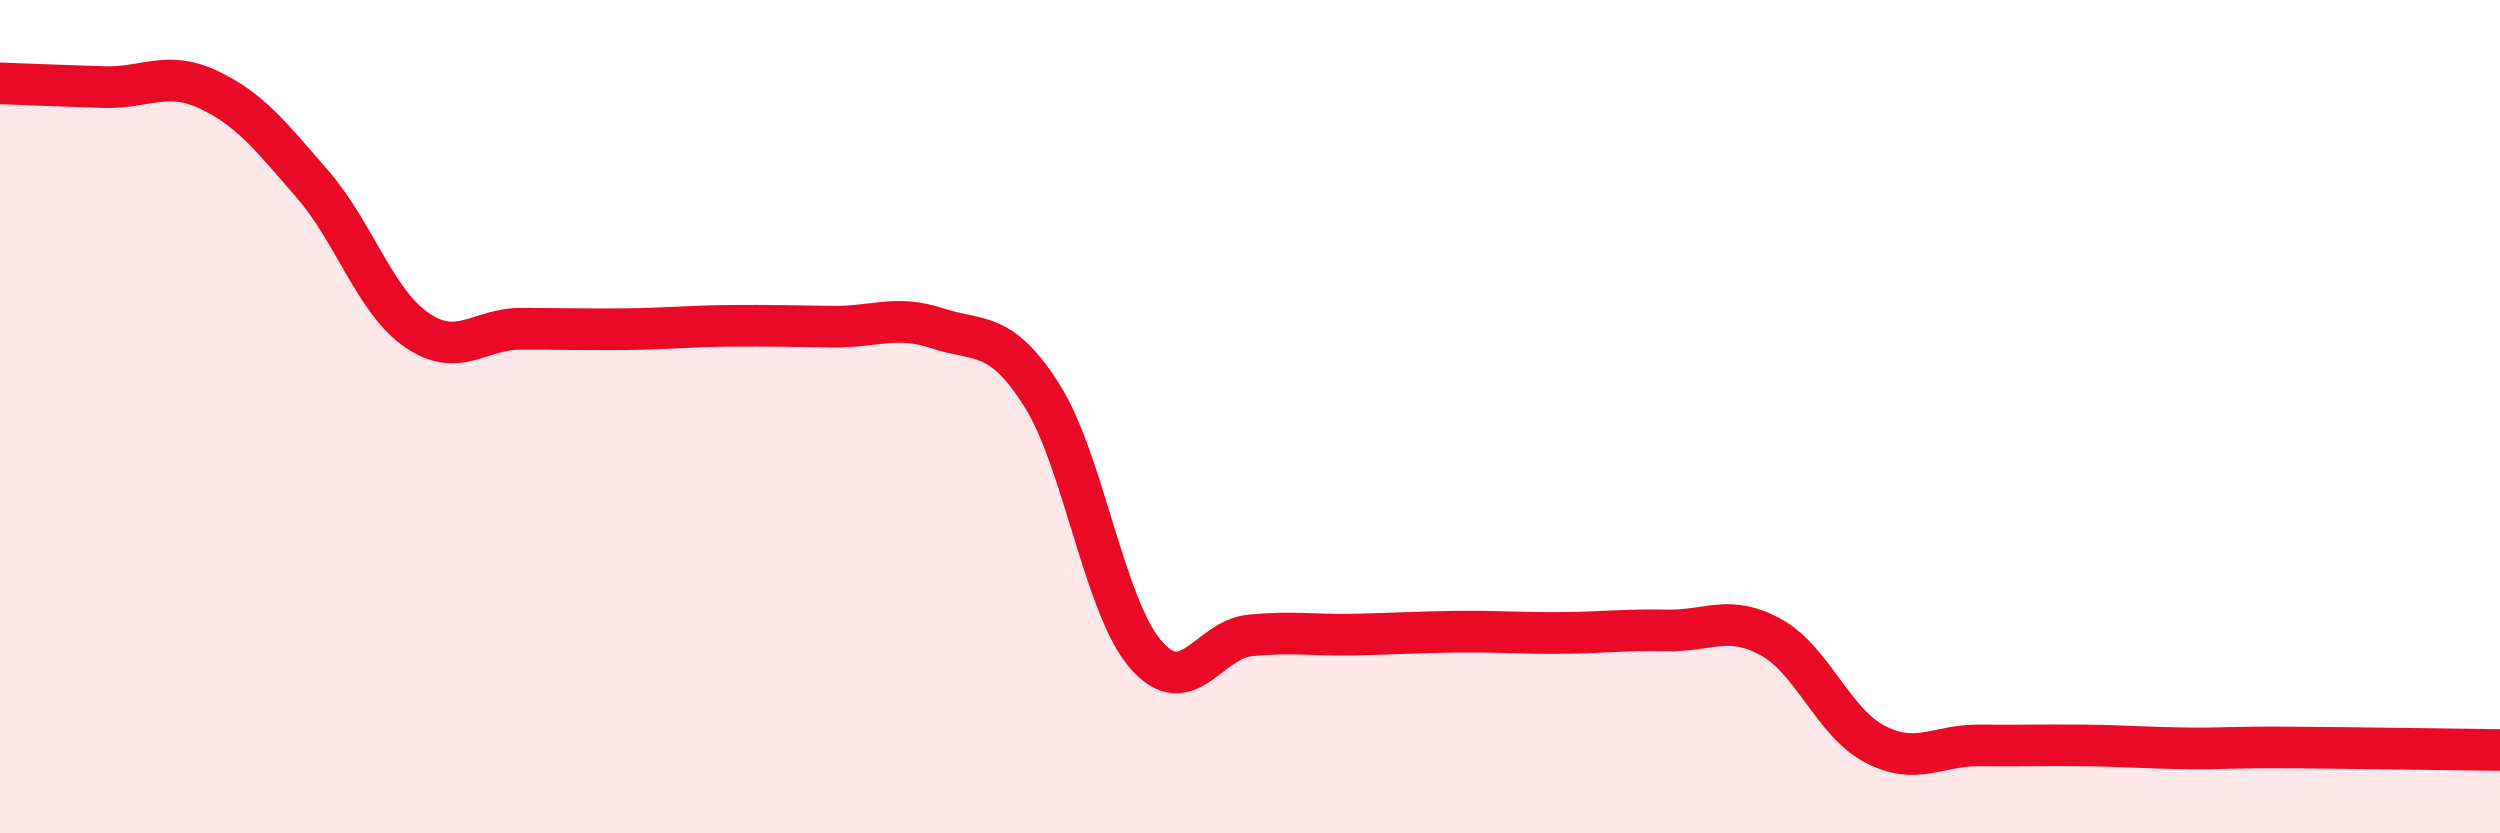
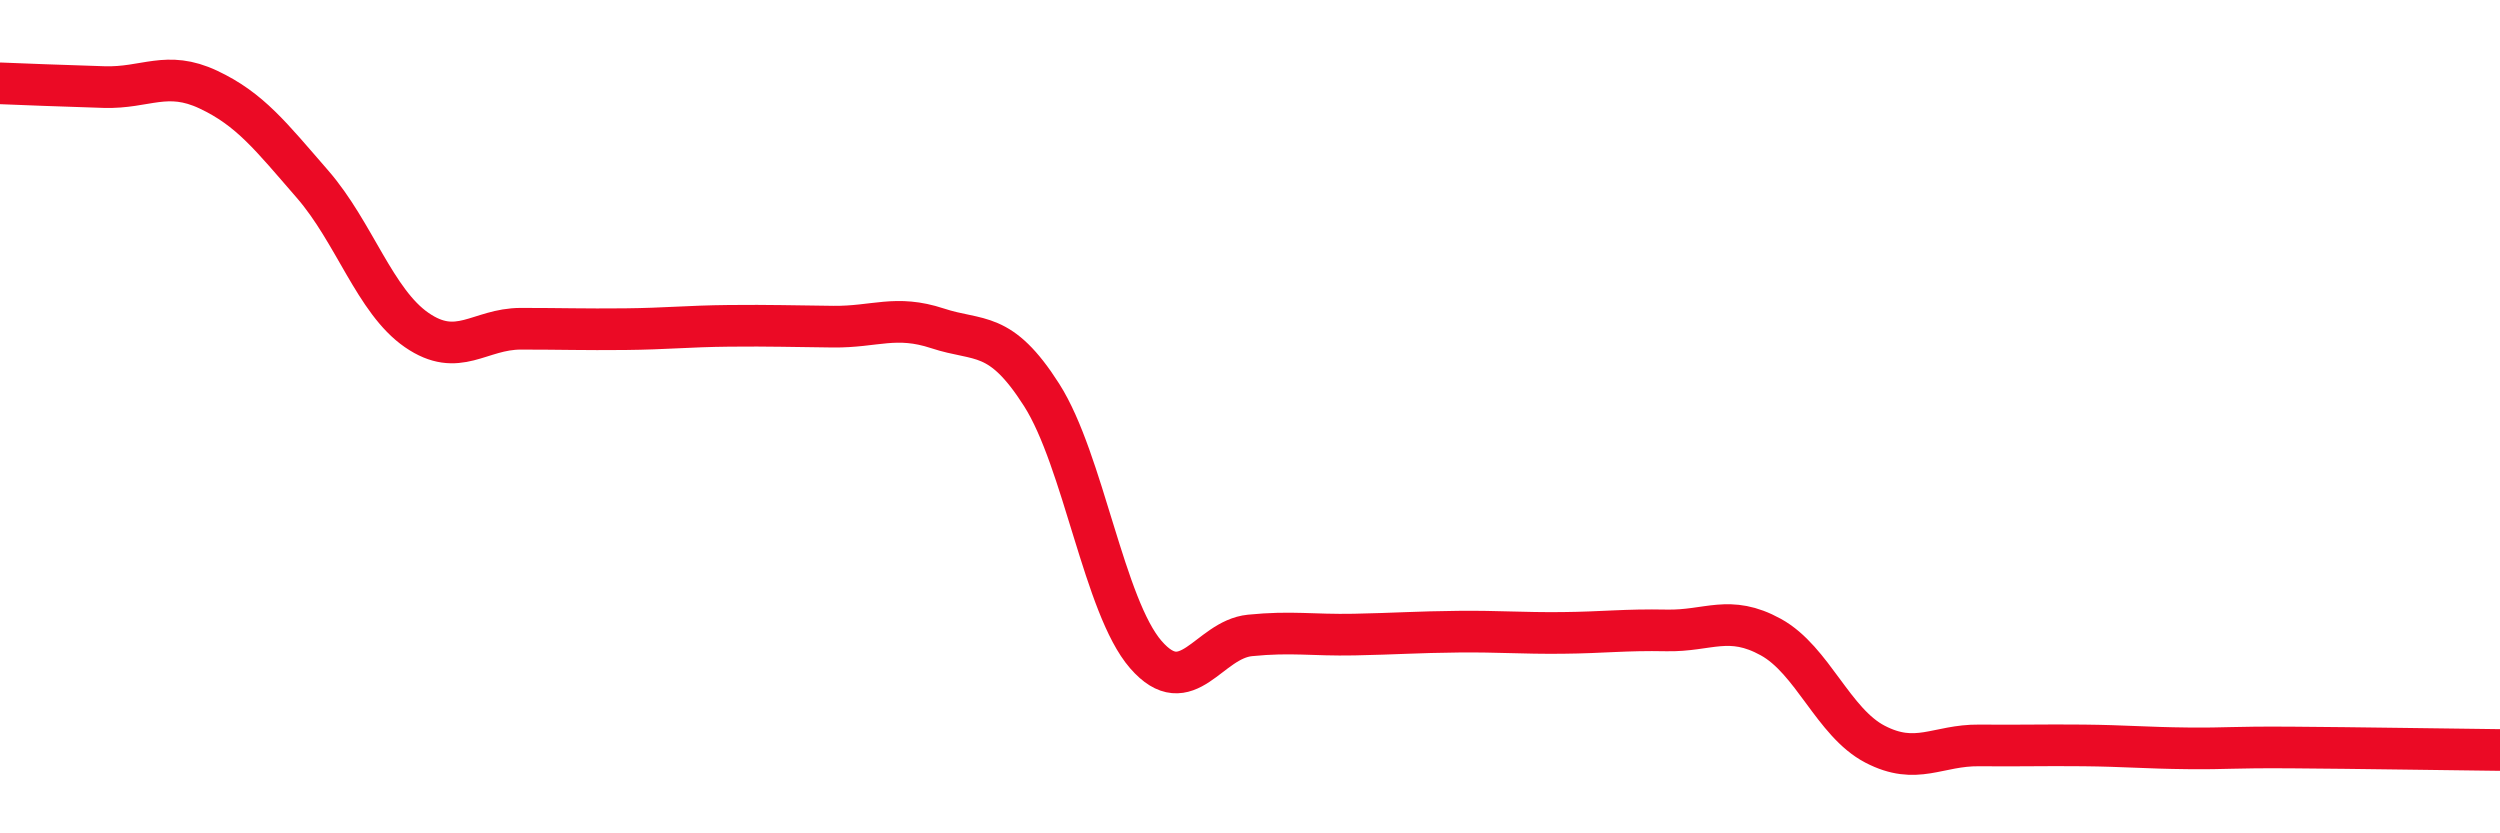
<svg xmlns="http://www.w3.org/2000/svg" width="60" height="20" viewBox="0 0 60 20">
-   <path d="M 0,2 C 0.5,2.02 1.5,2.06 2.5,2.09 C 3.5,2.12 4,1.68 5,2.15 C 6,2.62 6.5,3.27 7.5,4.42 C 8.5,5.57 9,7.23 10,7.92 C 11,8.61 11.5,7.89 12.5,7.89 C 13.5,7.89 14,7.91 15,7.9 C 16,7.89 16.5,7.83 17.5,7.82 C 18.5,7.81 19,7.83 20,7.84 C 21,7.85 21.5,7.55 22.5,7.88 C 23.5,8.21 24,7.91 25,9.48 C 26,11.05 26.5,14.56 27.5,15.71 C 28.5,16.86 29,15.35 30,15.25 C 31,15.15 31.5,15.25 32.5,15.23 C 33.5,15.21 34,15.17 35,15.16 C 36,15.15 36.5,15.2 37.5,15.19 C 38.5,15.18 39,15.11 40,15.13 C 41,15.15 41.5,14.74 42.5,15.29 C 43.5,15.84 44,17.34 45,17.86 C 46,18.38 46.5,17.88 47.5,17.89 C 48.5,17.9 49,17.88 50,17.89 C 51,17.9 51.5,17.95 52.5,17.96 C 53.5,17.97 53.5,17.93 55,17.94 C 56.5,17.95 59,17.99 60,18L60 20L0 20Z" fill="#EB0A25" opacity="0.1" stroke-linecap="round" stroke-linejoin="round" />
  <path d="M 0,2 C 0.5,2.02 1.5,2.06 2.5,2.09 C 3.5,2.12 4,1.68 5,2.15 C 6,2.62 6.5,3.27 7.5,4.42 C 8.5,5.57 9,7.23 10,7.92 C 11,8.61 11.5,7.89 12.5,7.89 C 13.5,7.89 14,7.91 15,7.9 C 16,7.89 16.5,7.83 17.5,7.82 C 18.5,7.81 19,7.83 20,7.84 C 21,7.85 21.5,7.55 22.5,7.88 C 23.5,8.21 24,7.91 25,9.48 C 26,11.05 26.5,14.56 27.5,15.71 C 28.5,16.86 29,15.35 30,15.25 C 31,15.15 31.5,15.25 32.5,15.23 C 33.5,15.21 34,15.17 35,15.16 C 36,15.15 36.5,15.2 37.5,15.19 C 38.5,15.18 39,15.11 40,15.13 C 41,15.15 41.5,14.74 42.5,15.29 C 43.5,15.84 44,17.34 45,17.86 C 46,18.38 46.5,17.88 47.5,17.89 C 48.5,17.9 49,17.88 50,17.89 C 51,17.9 51.5,17.95 52.5,17.96 C 53.5,17.97 53.5,17.93 55,17.94 C 56.5,17.95 59,17.99 60,18" stroke="#EB0A25" stroke-width="1" fill="none" stroke-linecap="round" stroke-linejoin="round" />
</svg>